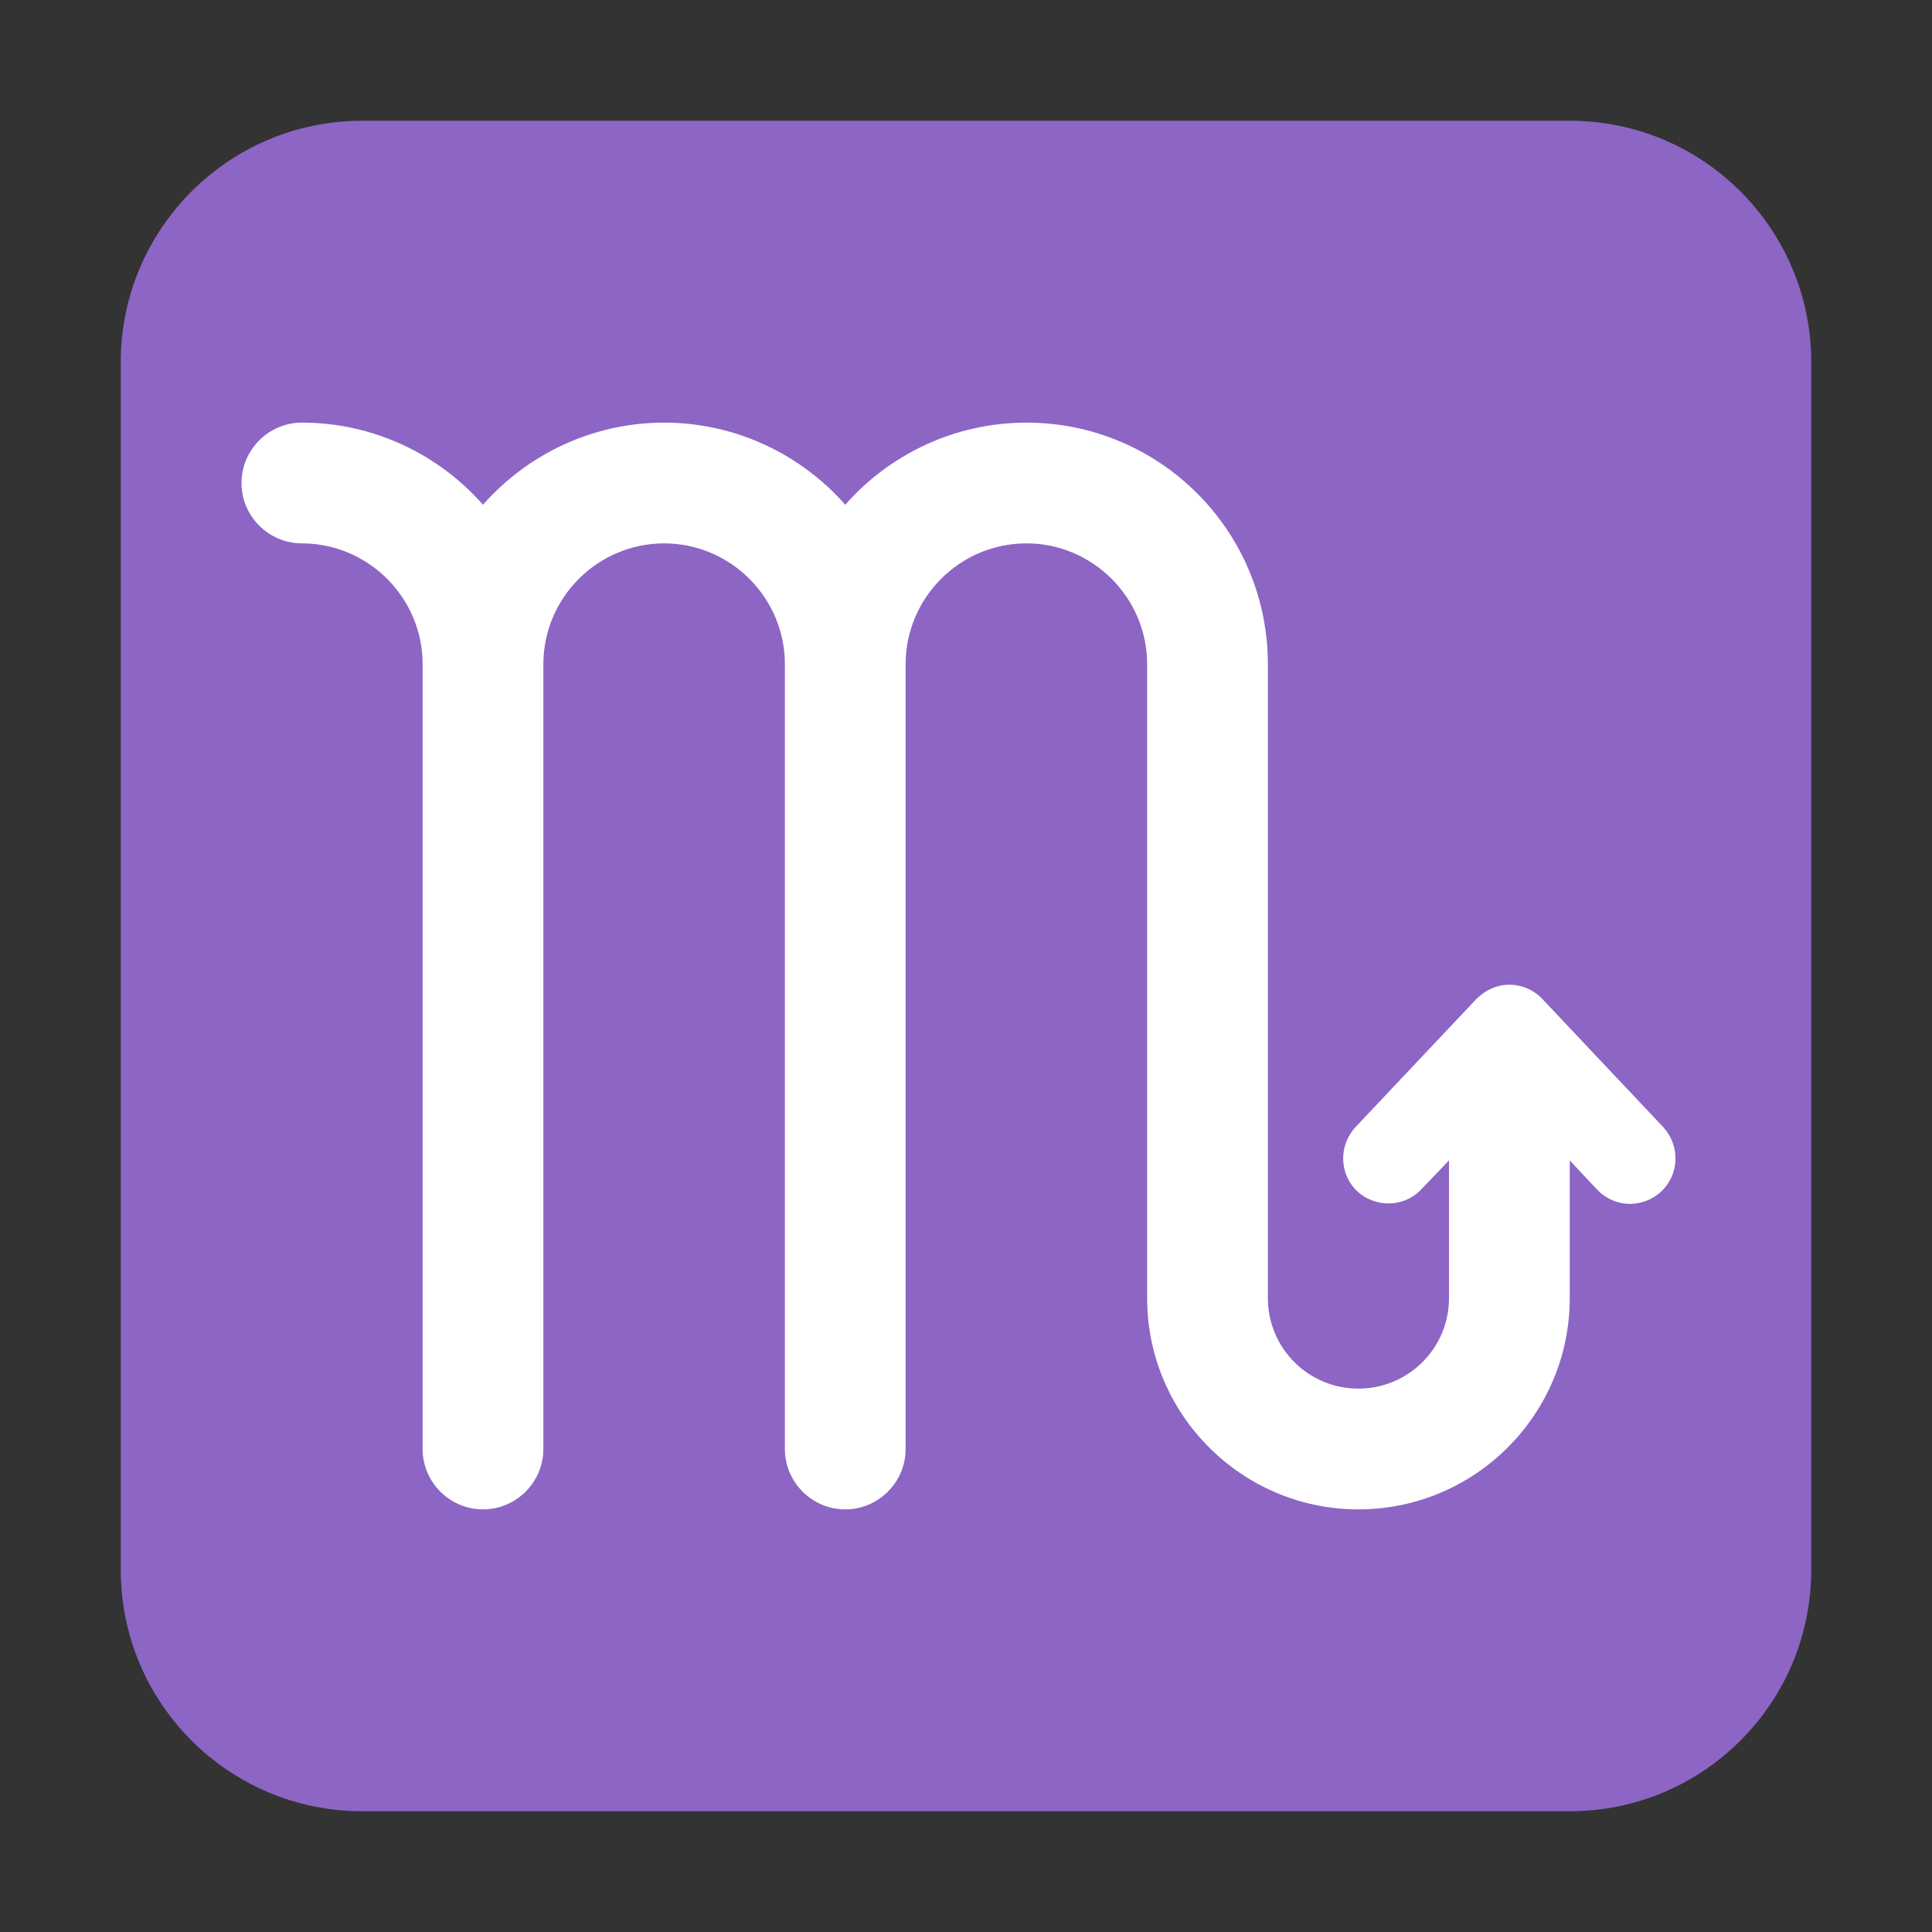
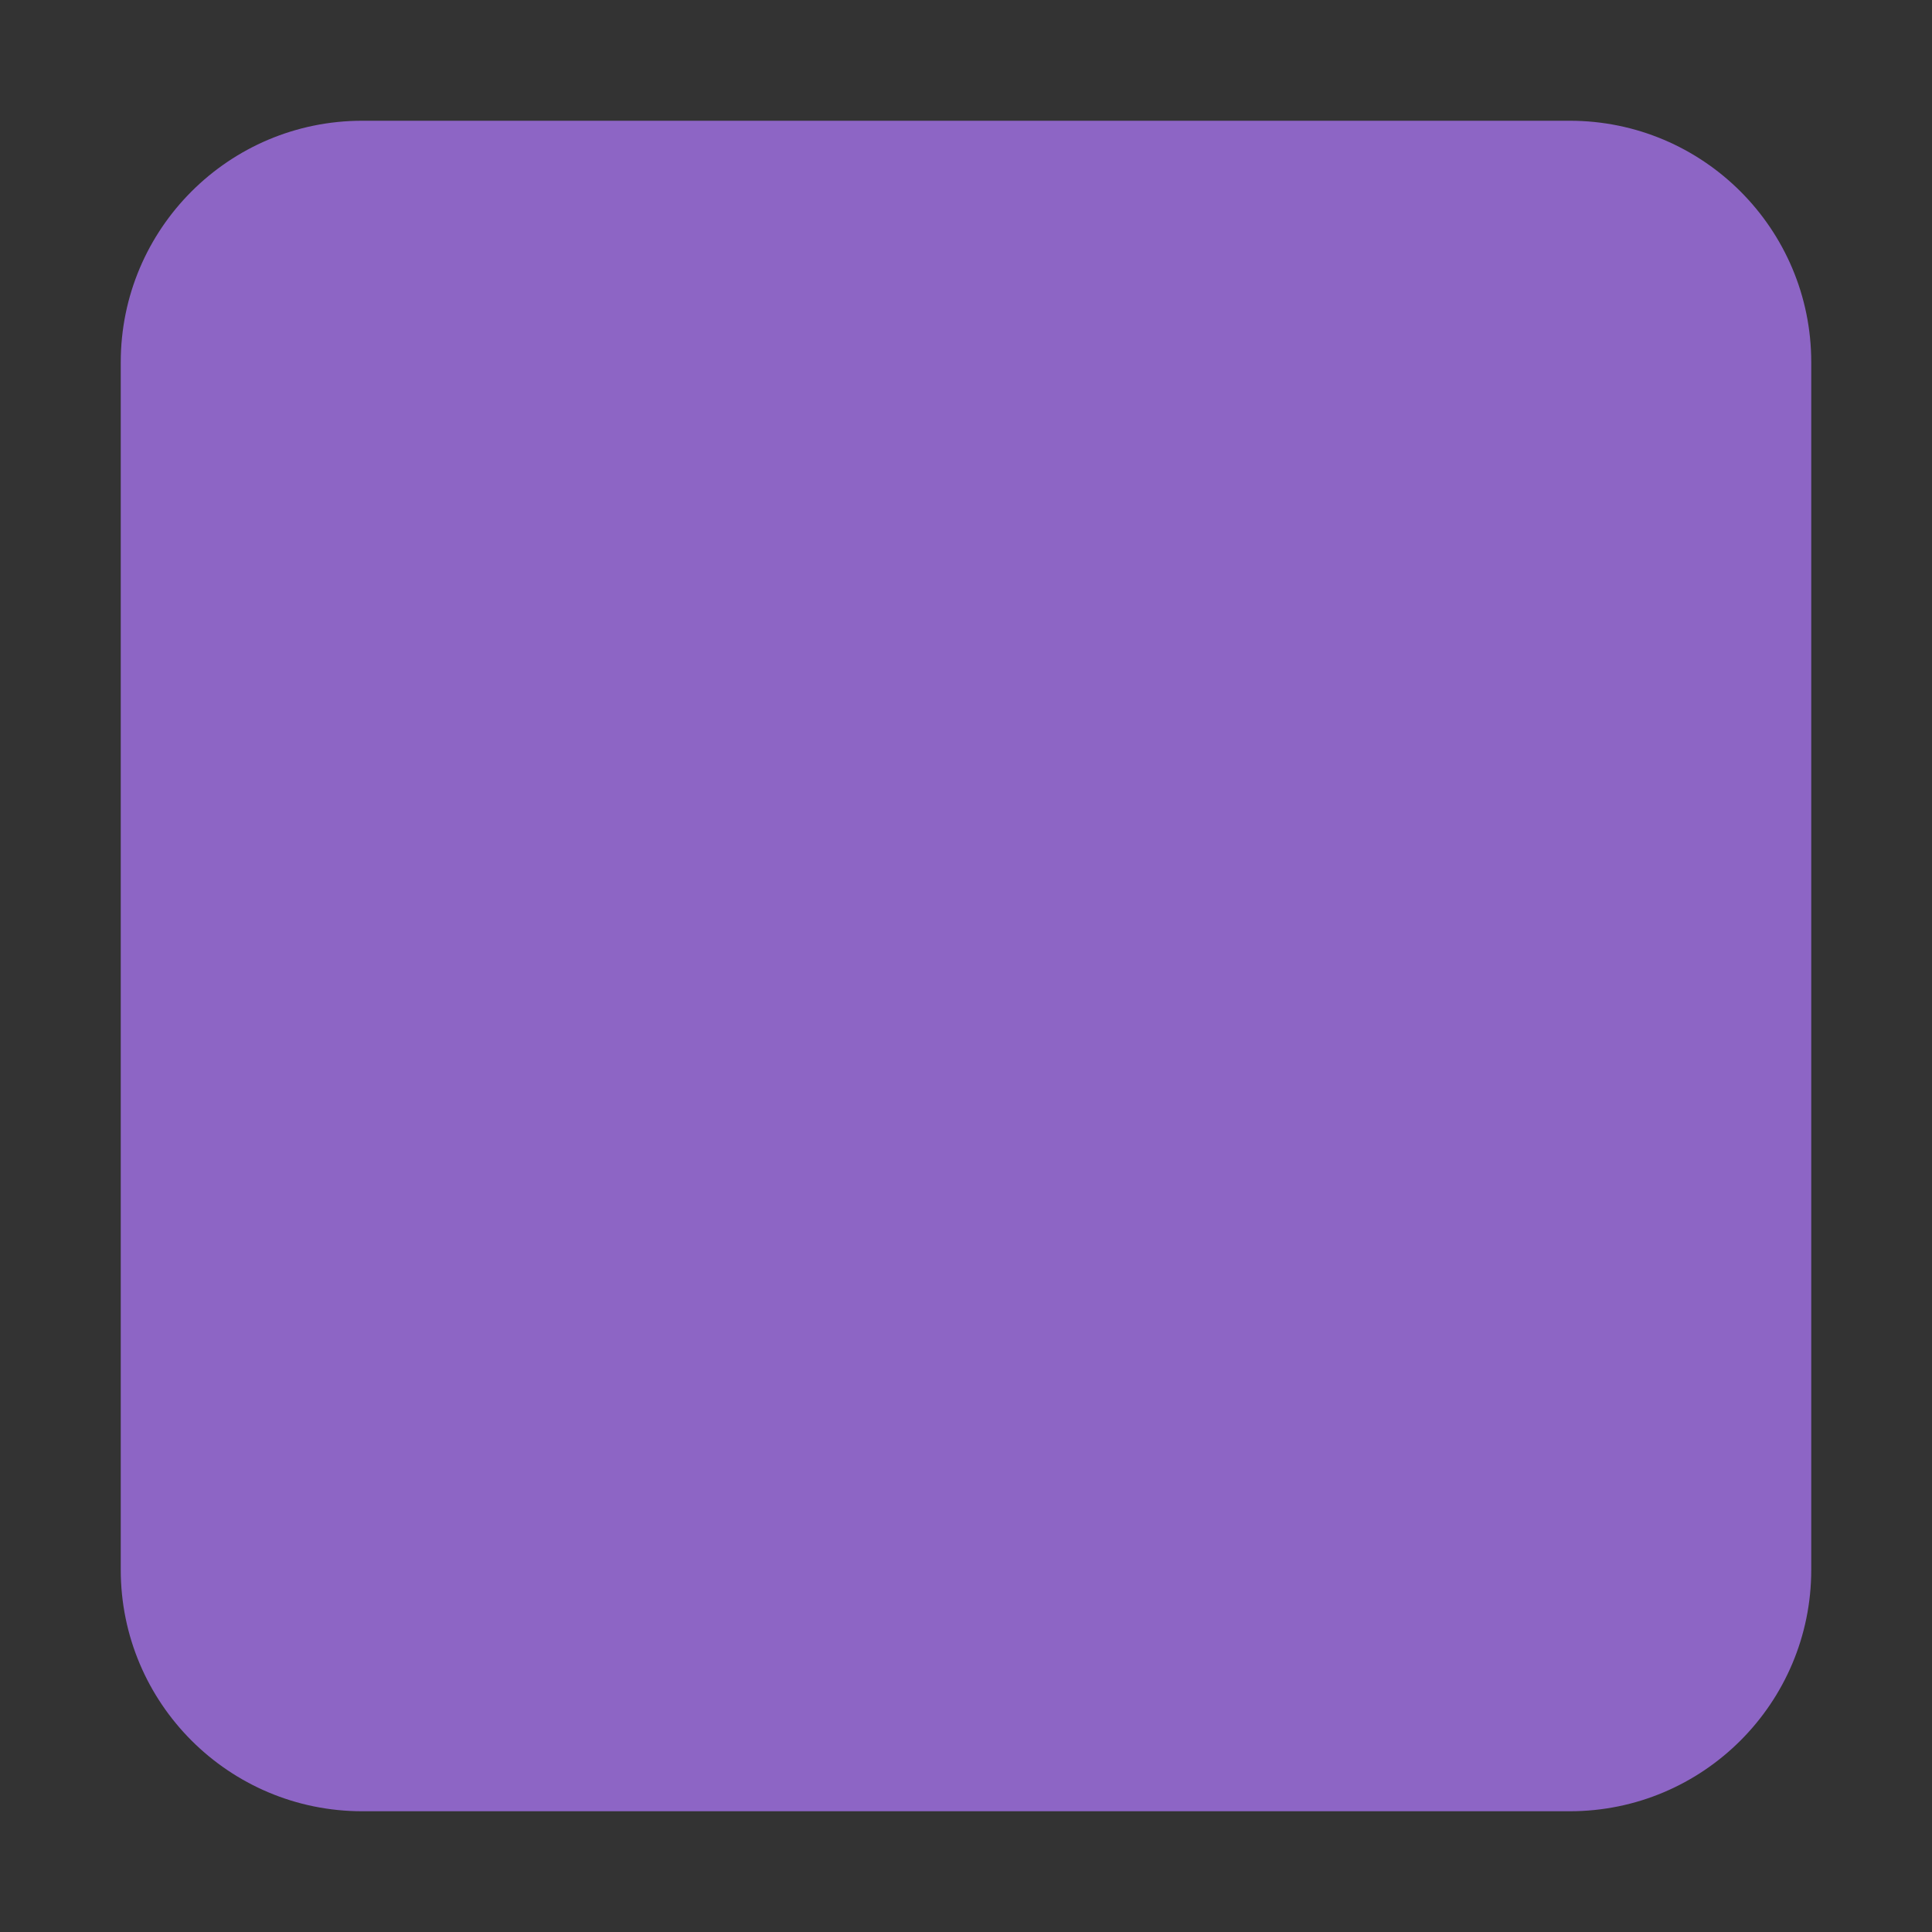
<svg xmlns="http://www.w3.org/2000/svg" width="32" height="32" viewBox="0 0 32 32" fill="none">
  <rect x="0" y="0" width="32" height="32" fill="#333333" stroke="none" />
  <path d="M2 6C2 3.791 3.791 2 6 2H26C28.209 2 30 3.791 30 6V26C30 28.209 28.209 30 26 30H6C3.791 30 2 28.209 2 26V6Z" fill="#8D65C5" />
-   <path d="M27.55 18.67L25.55 16.55C25.41 16.4 25.21 16.31 25 16.31C24.79 16.31 24.6 16.4 24.45 16.55L22.45 18.67C22.17 18.97 22.18 19.45 22.48 19.73C22.78 20.01 23.26 20 23.54 19.7L24 19.22V20.48V21.5V21.52C23.99 22.34 23.32 23 22.5 23C21.67 23 21 22.33 21 21.5V11C21 8.79 19.21 7 17 7C15.81 7 14.73 7.53 14 8.36C13.27 7.53 12.19 7 11 7C9.81 7 8.73 7.53 8 8.36C7.27 7.53 6.19 7 5 7C4.45 7 4 7.45 4 8C4 8.55 4.45 9 5 9C6.1 9 7 9.9 7 11V14.5V24C7 24.55 7.45 25 8 25C8.55 25 9 24.55 9 24V14.5V11C9 9.9 9.9 9 11 9C12.1 9 13 9.9 13 11V24C13 24.55 13.45 25 14 25C14.55 25 15 24.55 15 24V11C15 9.9 15.9 9 17 9C18.1 9 19 9.9 19 11V21.5C19 23.43 20.57 25 22.5 25C24.43 25 26 23.43 26 21.5V20.48V19.22L26.45 19.7C26.6 19.86 26.8 19.94 27 19.94C27.18 19.94 27.37 19.87 27.51 19.74C27.82 19.45 27.83 18.98 27.55 18.67Z" fill="white" />
</svg>